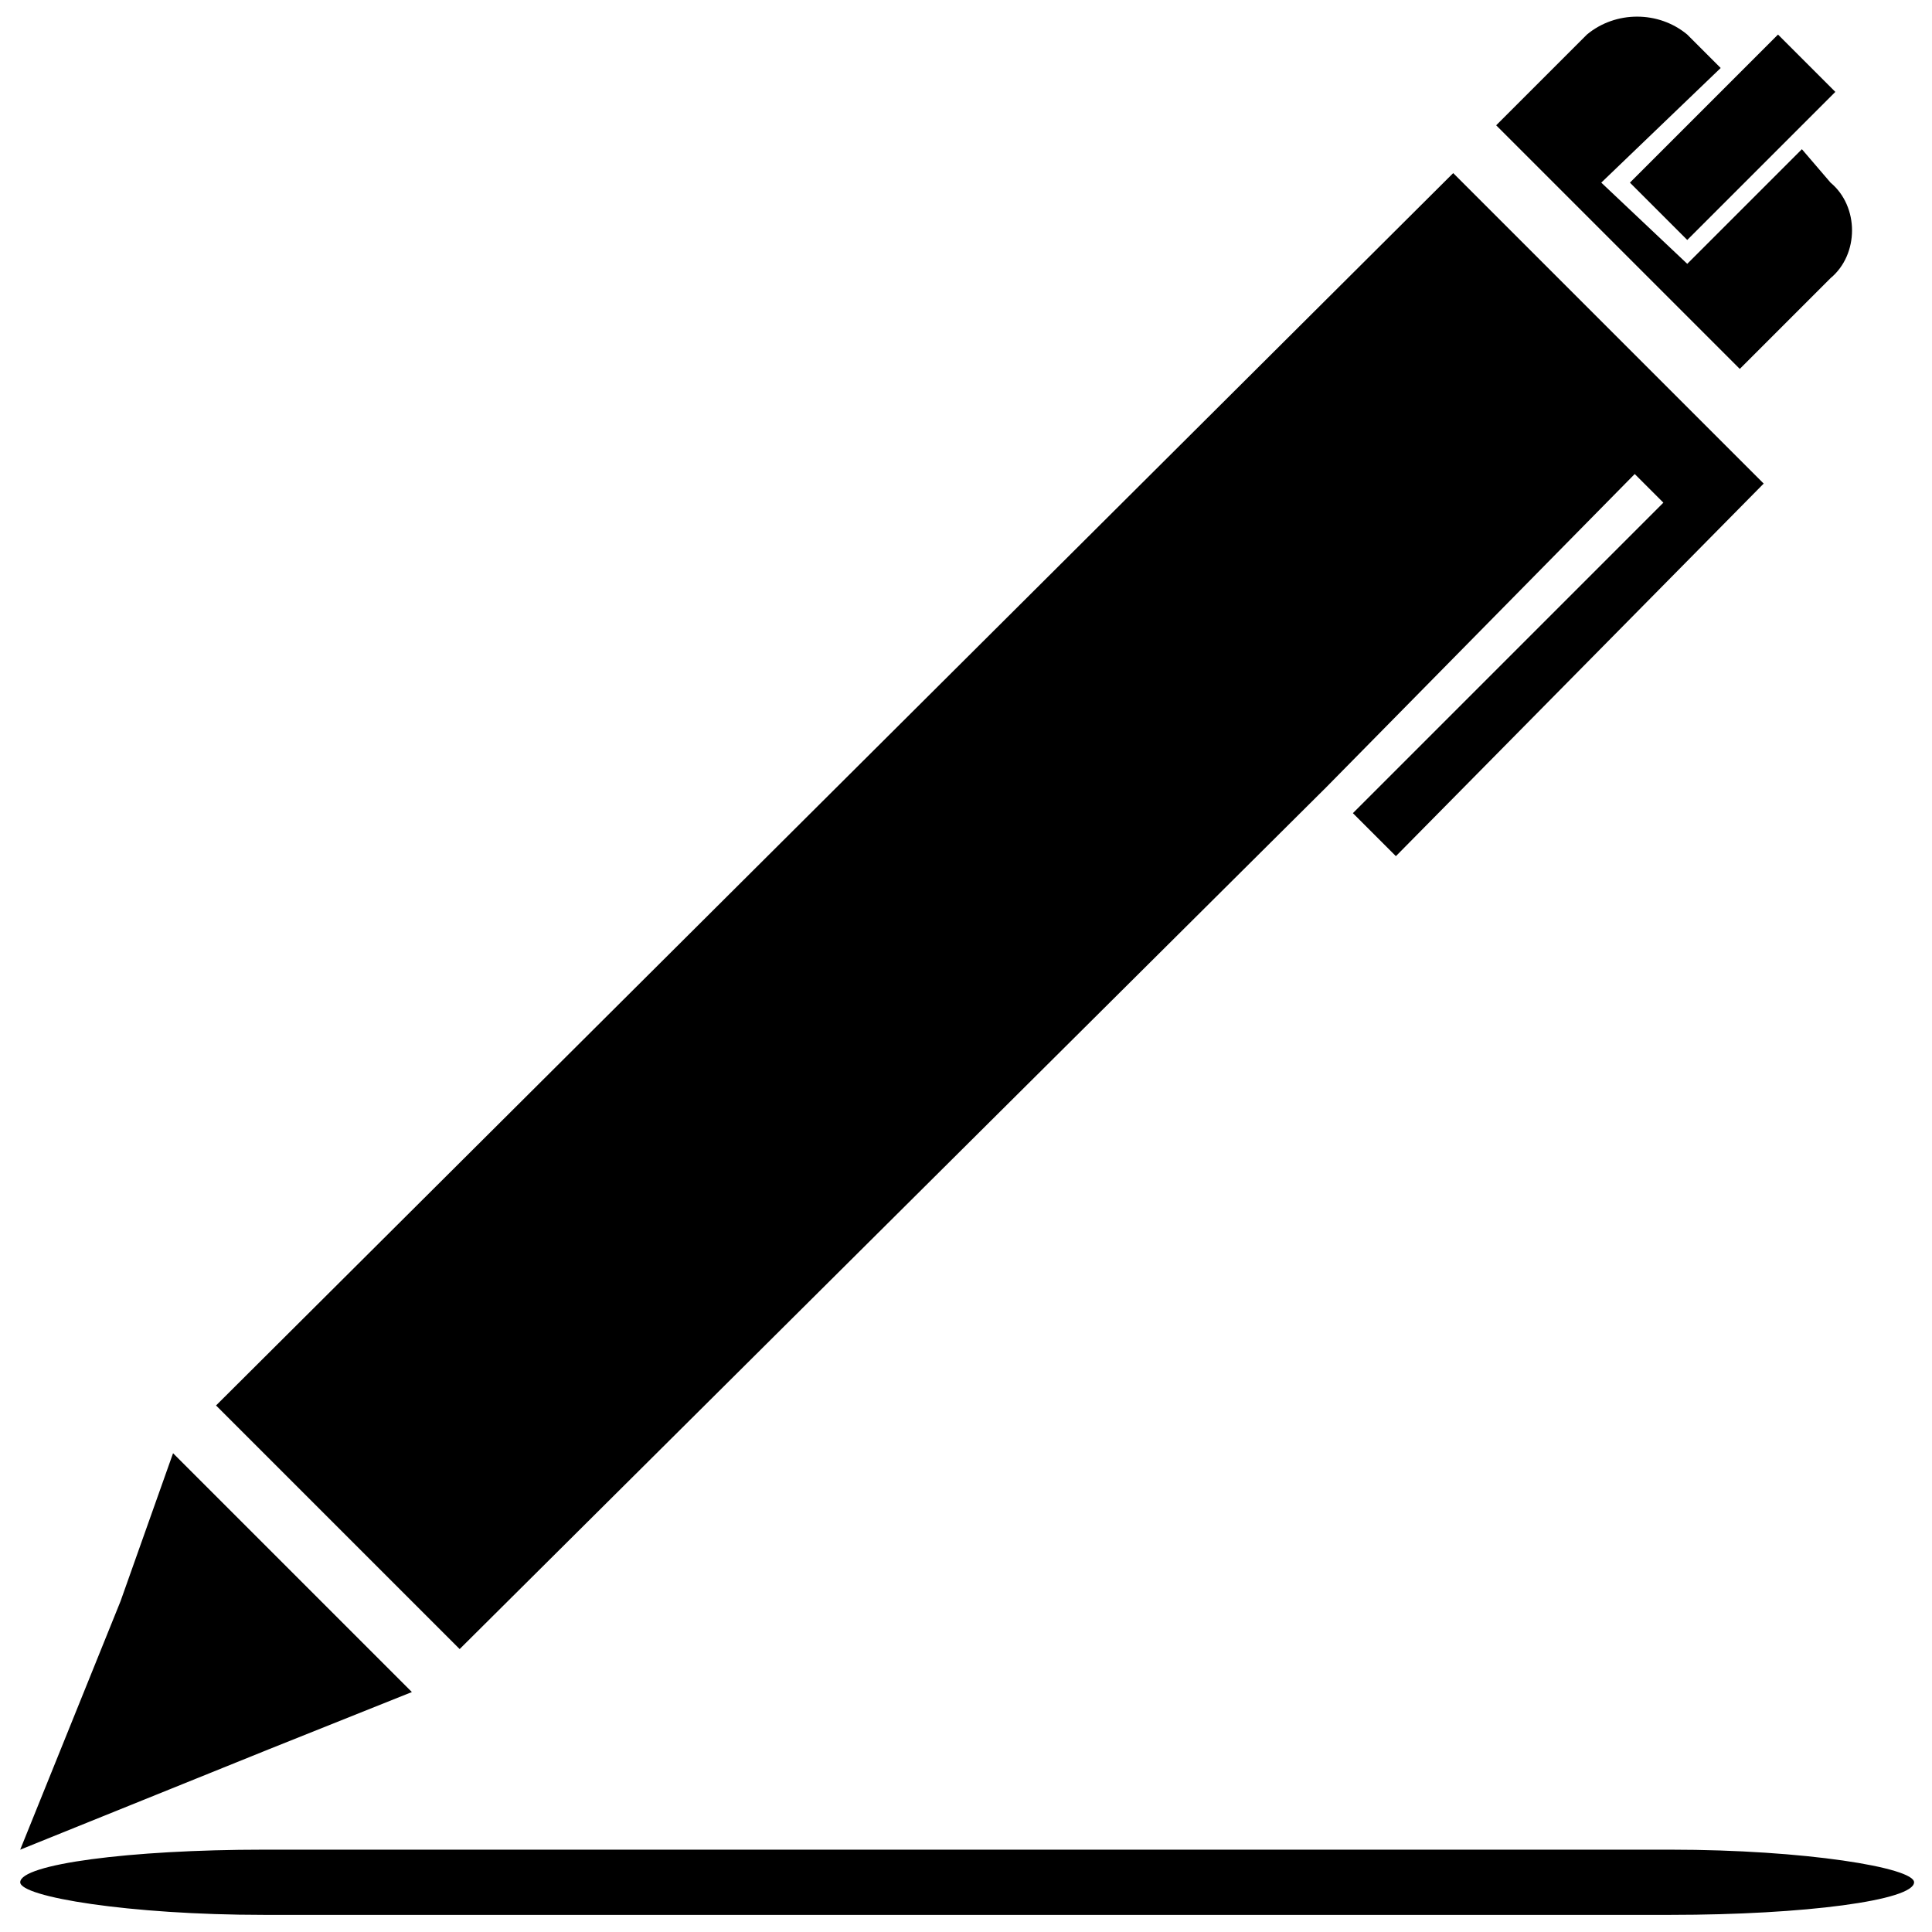
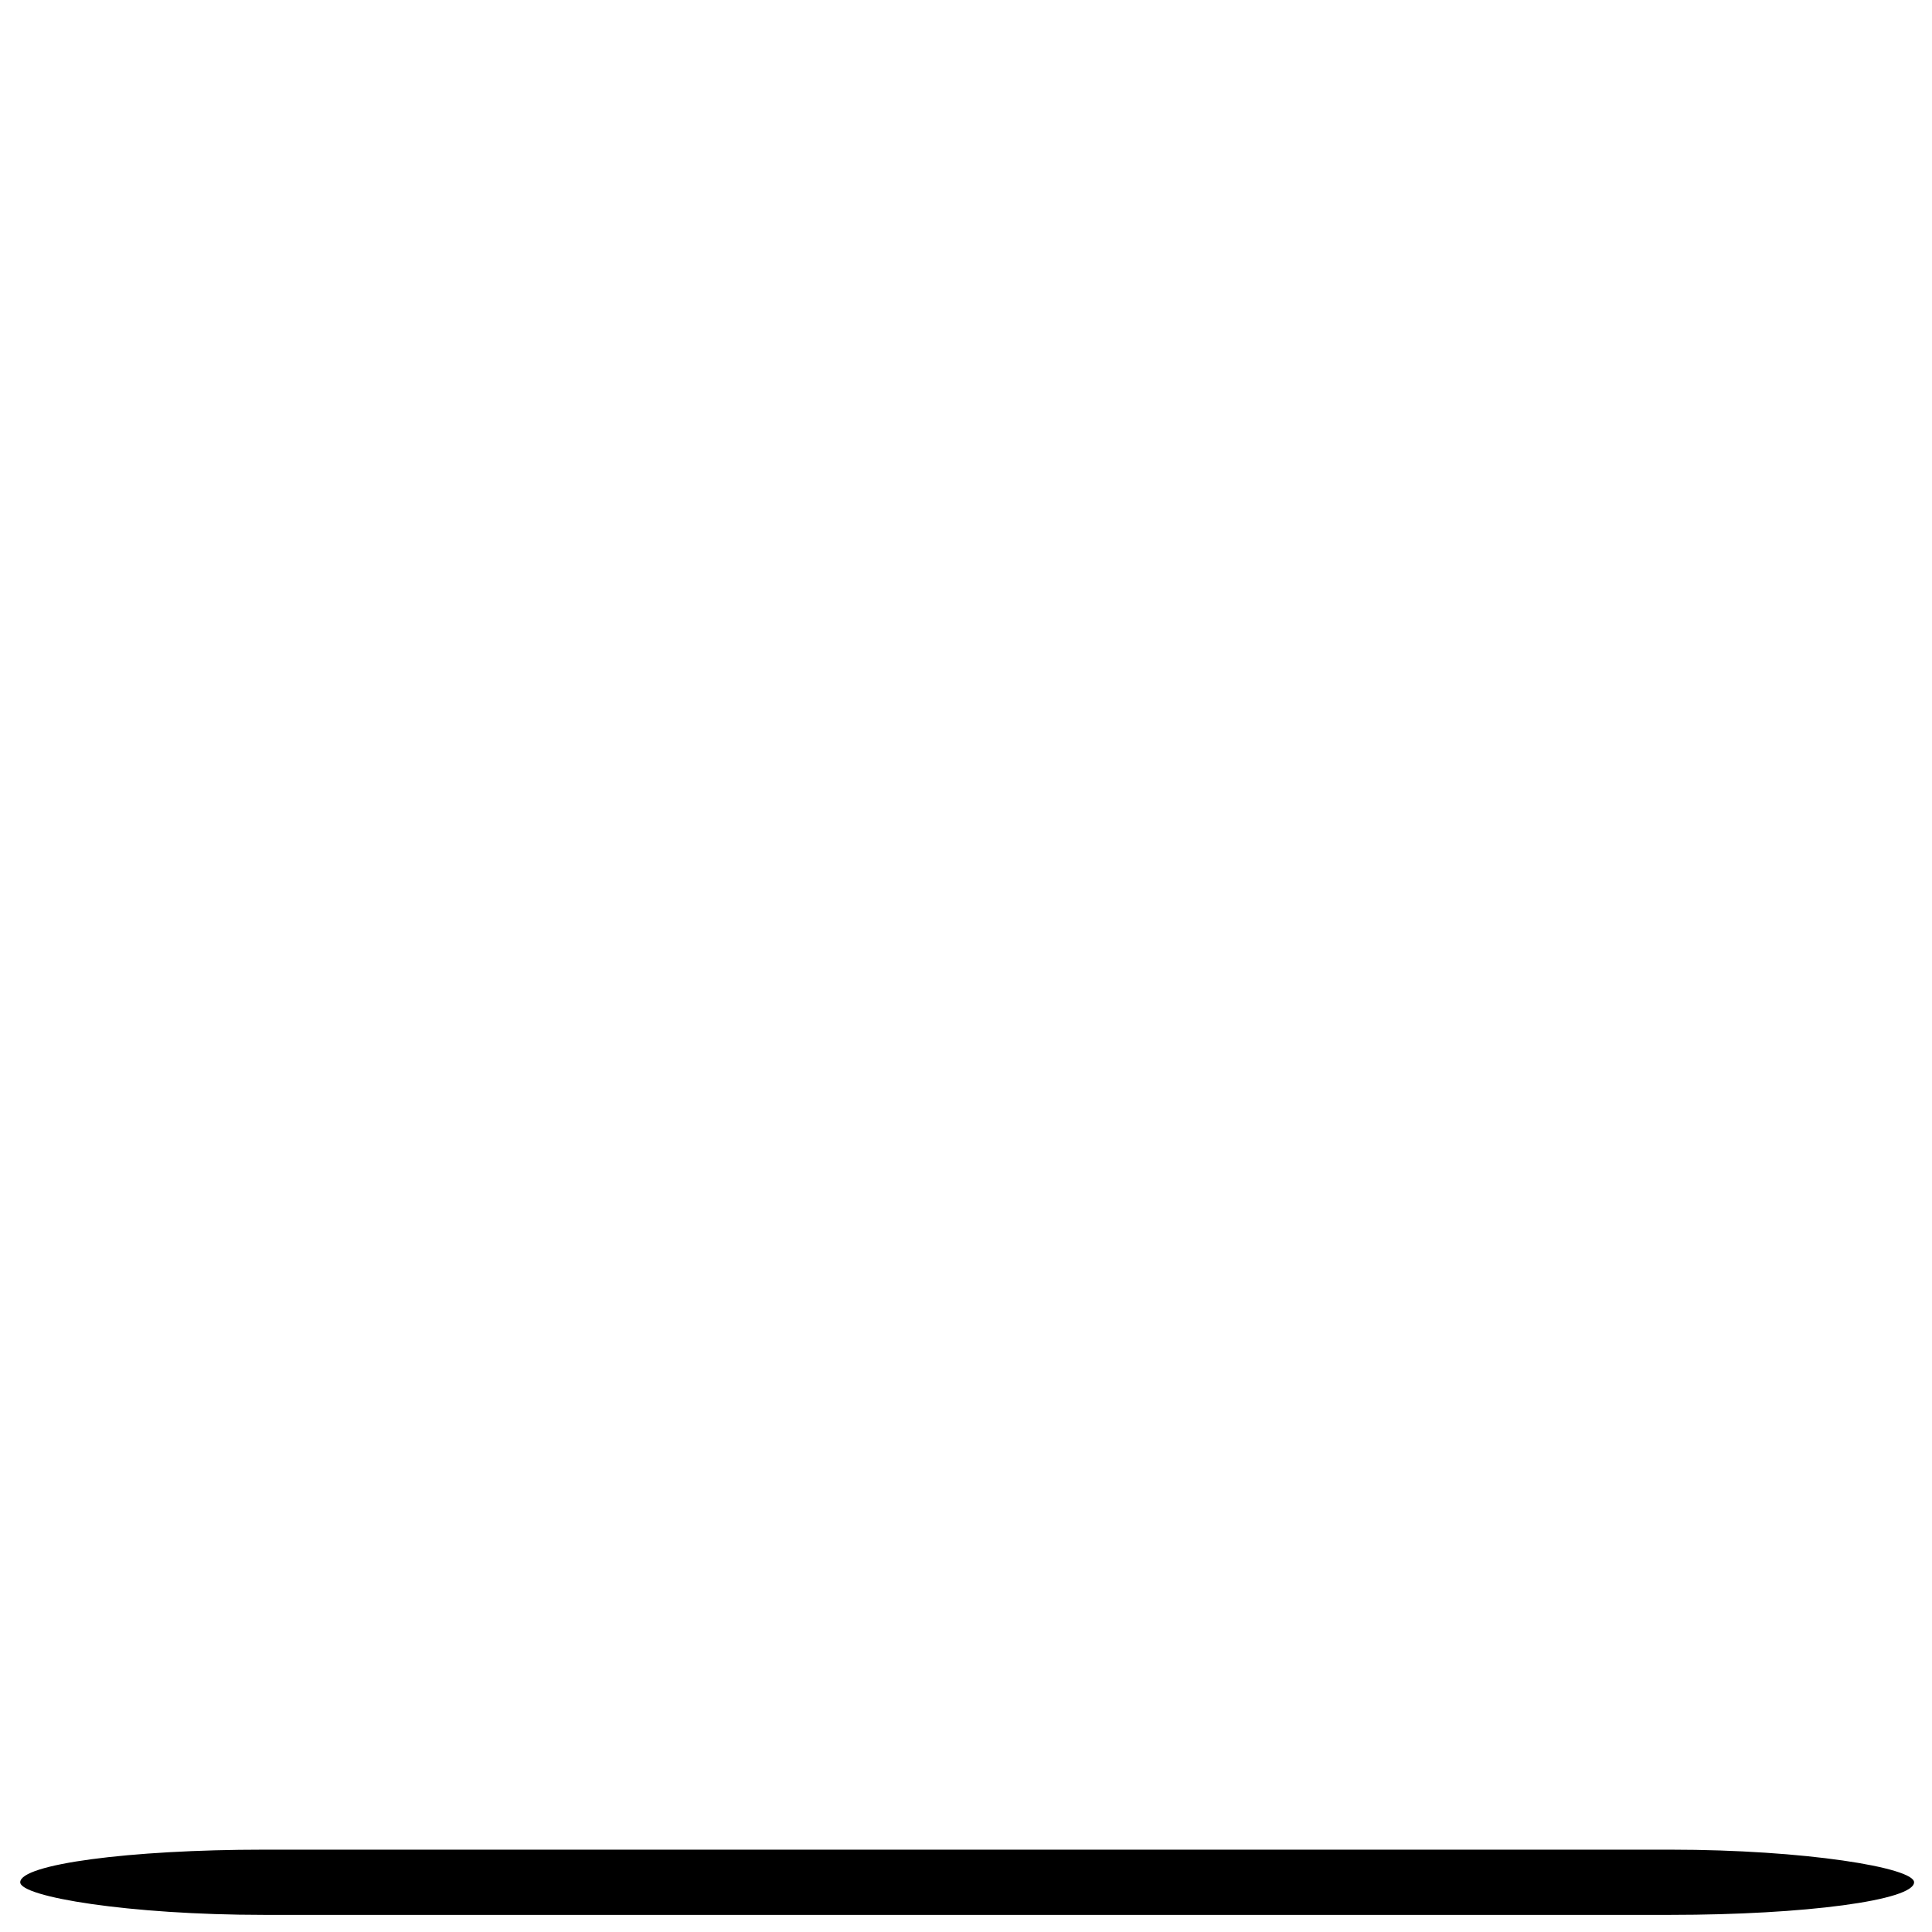
<svg xmlns="http://www.w3.org/2000/svg" width="800px" height="800px" version="1.1" viewBox="144 144 512 512">
  <defs>
    <clipPath id="b">
-       <path d="m149 148.09h486v486.91h-486z" />
-     </clipPath>
+       </clipPath>
    <clipPath id="a">
      <path d="m149 634h502.9v17.902h-502.9z" />
    </clipPath>
  </defs>
  <g>
    <g clip-path="url(#b)">
-       <path d="m591.14 153.16 8.859 8.859-31.645 30.379 22.785 21.52 30.379-30.379 7.594 8.859c7.594 6.328 7.594 18.988 0 25.316l-24.051 24.051-64.559-64.559 24.051-24.051c7.594-6.328 18.988-6.328 26.582 0zm-15.191 39.242 15.191 15.191 39.242-39.242-15.191-15.191zm-81.016 160.76-229.12 227.86-64.559-64.559 327.86-326.59 82.281 82.281-97.469 98.738-11.395-11.395 82.281-82.281-7.594-7.594-82.281 83.547zm-241.78 239.25-37.977 15.191-65.824 26.582 26.582-65.824 13.926-39.242z" fill-rule="evenodd" />
+       <path d="m591.14 153.16 8.859 8.859-31.645 30.379 22.785 21.52 30.379-30.379 7.594 8.859c7.594 6.328 7.594 18.988 0 25.316l-24.051 24.051-64.559-64.559 24.051-24.051zm-15.191 39.242 15.191 15.191 39.242-39.242-15.191-15.191zm-81.016 160.76-229.12 227.86-64.559-64.559 327.86-326.59 82.281 82.281-97.469 98.738-11.395-11.395 82.281-82.281-7.594-7.594-82.281 83.547zm-241.78 239.25-37.977 15.191-65.824 26.582 26.582-65.824 13.926-39.242z" fill-rule="evenodd" />
    </g>
    <g clip-path="url(#a)">
      <path d="m213.92 634.18h372.77c35.656 0 64.559 4.773 64.559 8.641 0 4.773-28.902 8.641-64.559 8.641h-372.77c-35.656 0-64.559-4.773-64.559-8.641 0-4.773 28.902-8.641 64.559-8.641z" fill-rule="evenodd" />
    </g>
  </g>
</svg>